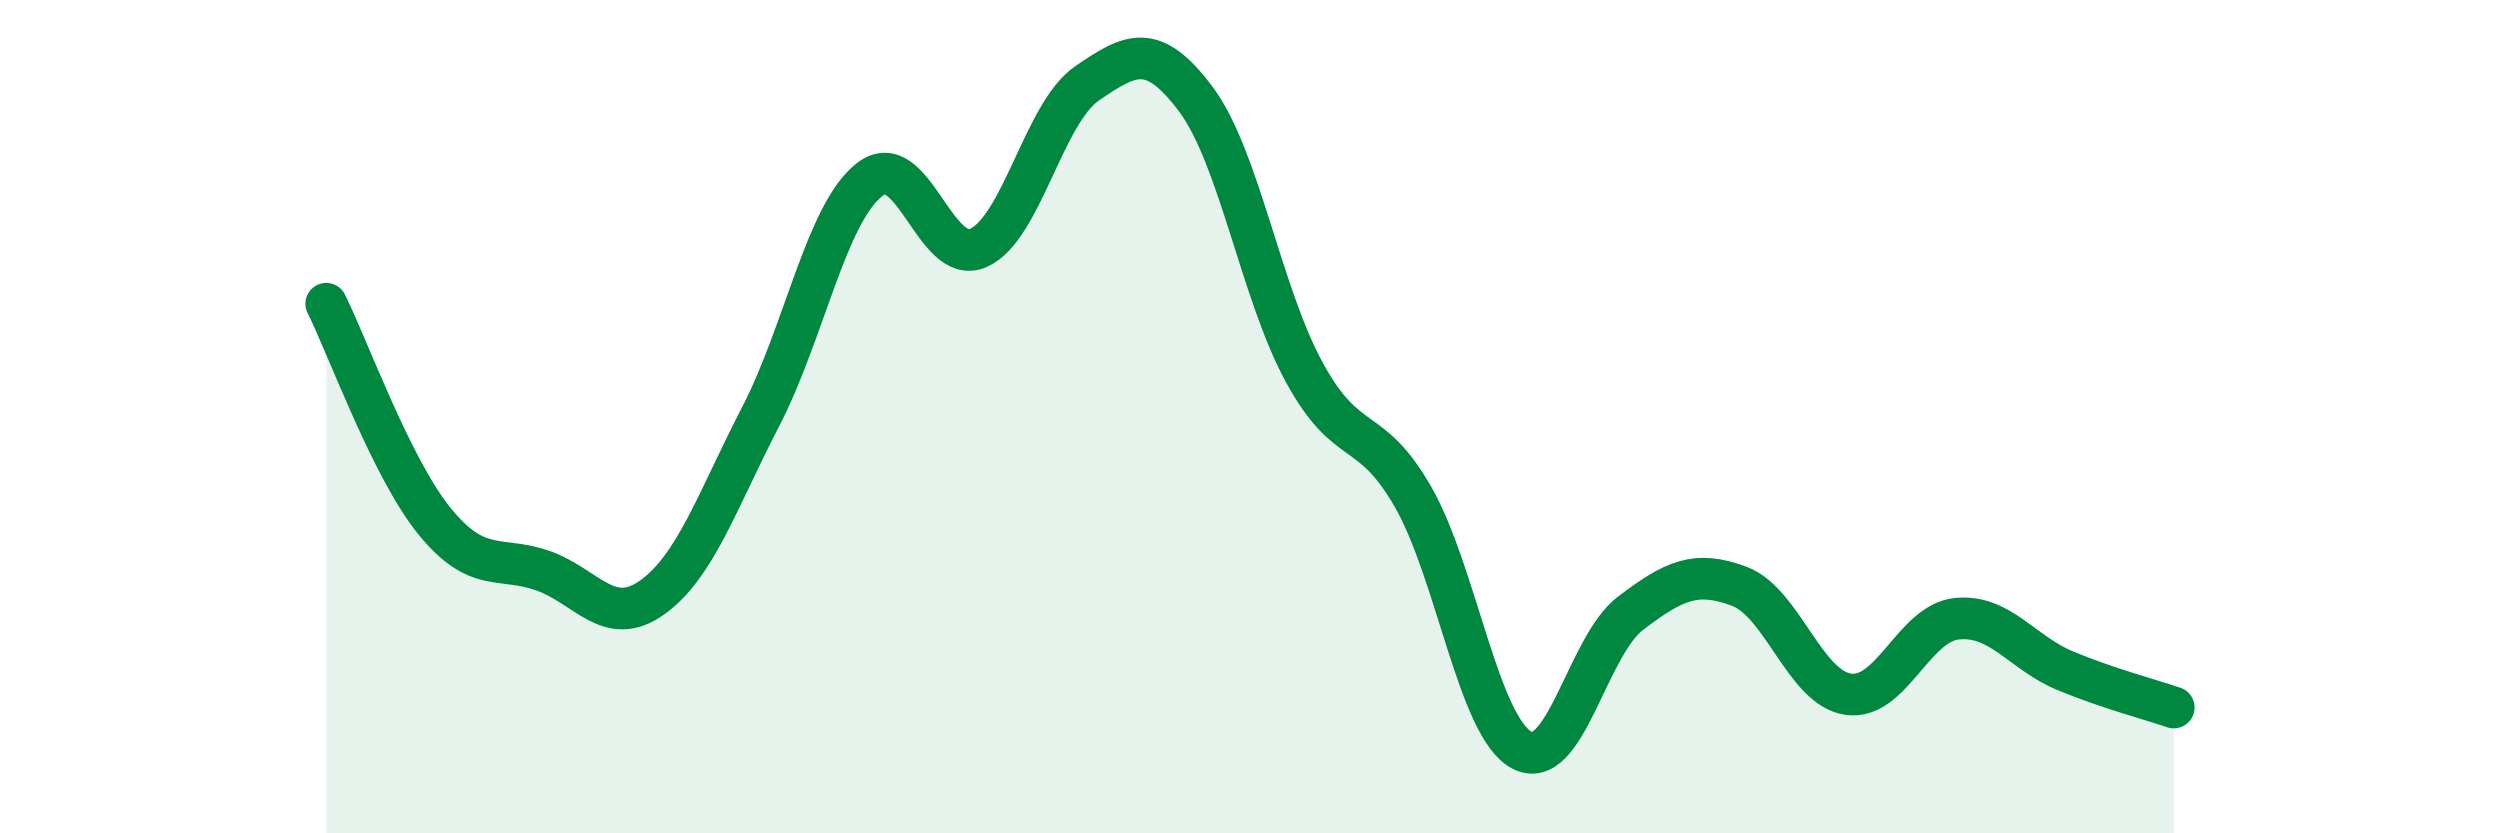
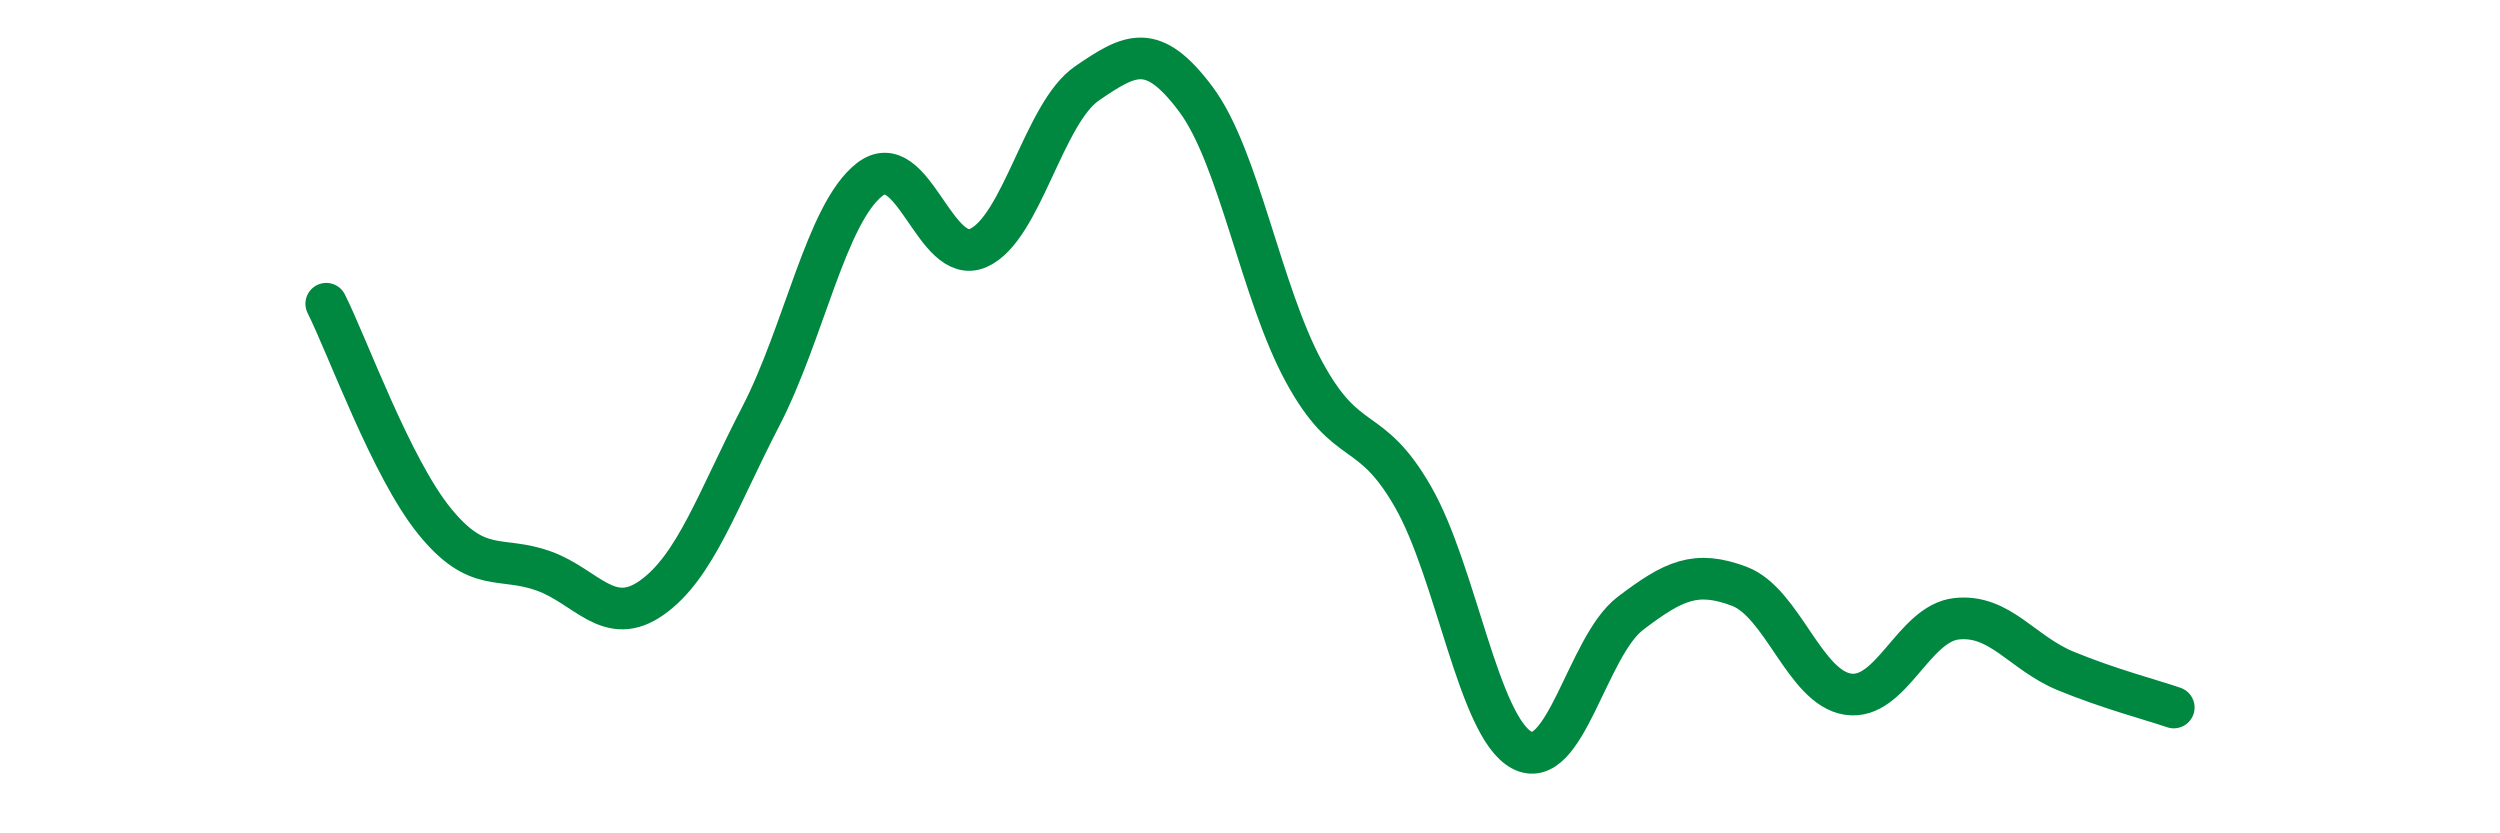
<svg xmlns="http://www.w3.org/2000/svg" width="60" height="20" viewBox="0 0 60 20">
-   <path d="M 7.83,7.29 C 8.35,8.33 9.39,11.23 10.43,12.51 C 11.47,13.79 12,13.33 13.04,13.7 C 14.08,14.07 14.61,15.08 15.65,14.34 C 16.69,13.6 17.22,12 18.26,9.99 C 19.3,7.98 19.83,5.12 20.87,4.31 C 21.91,3.5 22.44,6.41 23.48,5.95 C 24.52,5.49 25.05,2.71 26.09,2 C 27.13,1.29 27.66,0.99 28.7,2.38 C 29.74,3.77 30.26,7.02 31.3,8.93 C 32.34,10.84 32.87,10.11 33.91,11.92 C 34.95,13.73 35.48,17.44 36.52,18 C 37.56,18.56 38.09,15.51 39.13,14.72 C 40.17,13.93 40.7,13.68 41.74,14.07 C 42.78,14.46 43.31,16.5 44.35,16.66 C 45.39,16.82 45.92,14.96 46.96,14.85 C 48,14.74 48.53,15.67 49.57,16.1 C 50.61,16.53 51.65,16.8 52.17,16.98L52.17 20L7.83 20Z" fill="#008740" opacity="0.1" stroke-linecap="round" stroke-linejoin="round" />
  <path d="M 7.83,7.29 C 8.35,8.33 9.39,11.23 10.43,12.51 C 11.47,13.79 12,13.33 13.04,13.7 C 14.08,14.07 14.61,15.08 15.65,14.34 C 16.69,13.6 17.22,12 18.26,9.99 C 19.3,7.98 19.83,5.12 20.87,4.31 C 21.91,3.5 22.44,6.41 23.48,5.95 C 24.52,5.49 25.05,2.71 26.09,2 C 27.13,1.29 27.66,0.99 28.7,2.38 C 29.74,3.77 30.26,7.02 31.3,8.93 C 32.34,10.84 32.87,10.11 33.91,11.92 C 34.95,13.73 35.48,17.44 36.52,18 C 37.56,18.56 38.09,15.51 39.13,14.72 C 40.17,13.93 40.7,13.68 41.74,14.07 C 42.78,14.46 43.31,16.5 44.35,16.66 C 45.39,16.82 45.92,14.96 46.96,14.85 C 48,14.74 48.53,15.67 49.57,16.1 C 50.61,16.53 51.65,16.8 52.17,16.98" stroke="#008740" stroke-width="1" fill="none" stroke-linecap="round" stroke-linejoin="round" />
</svg>